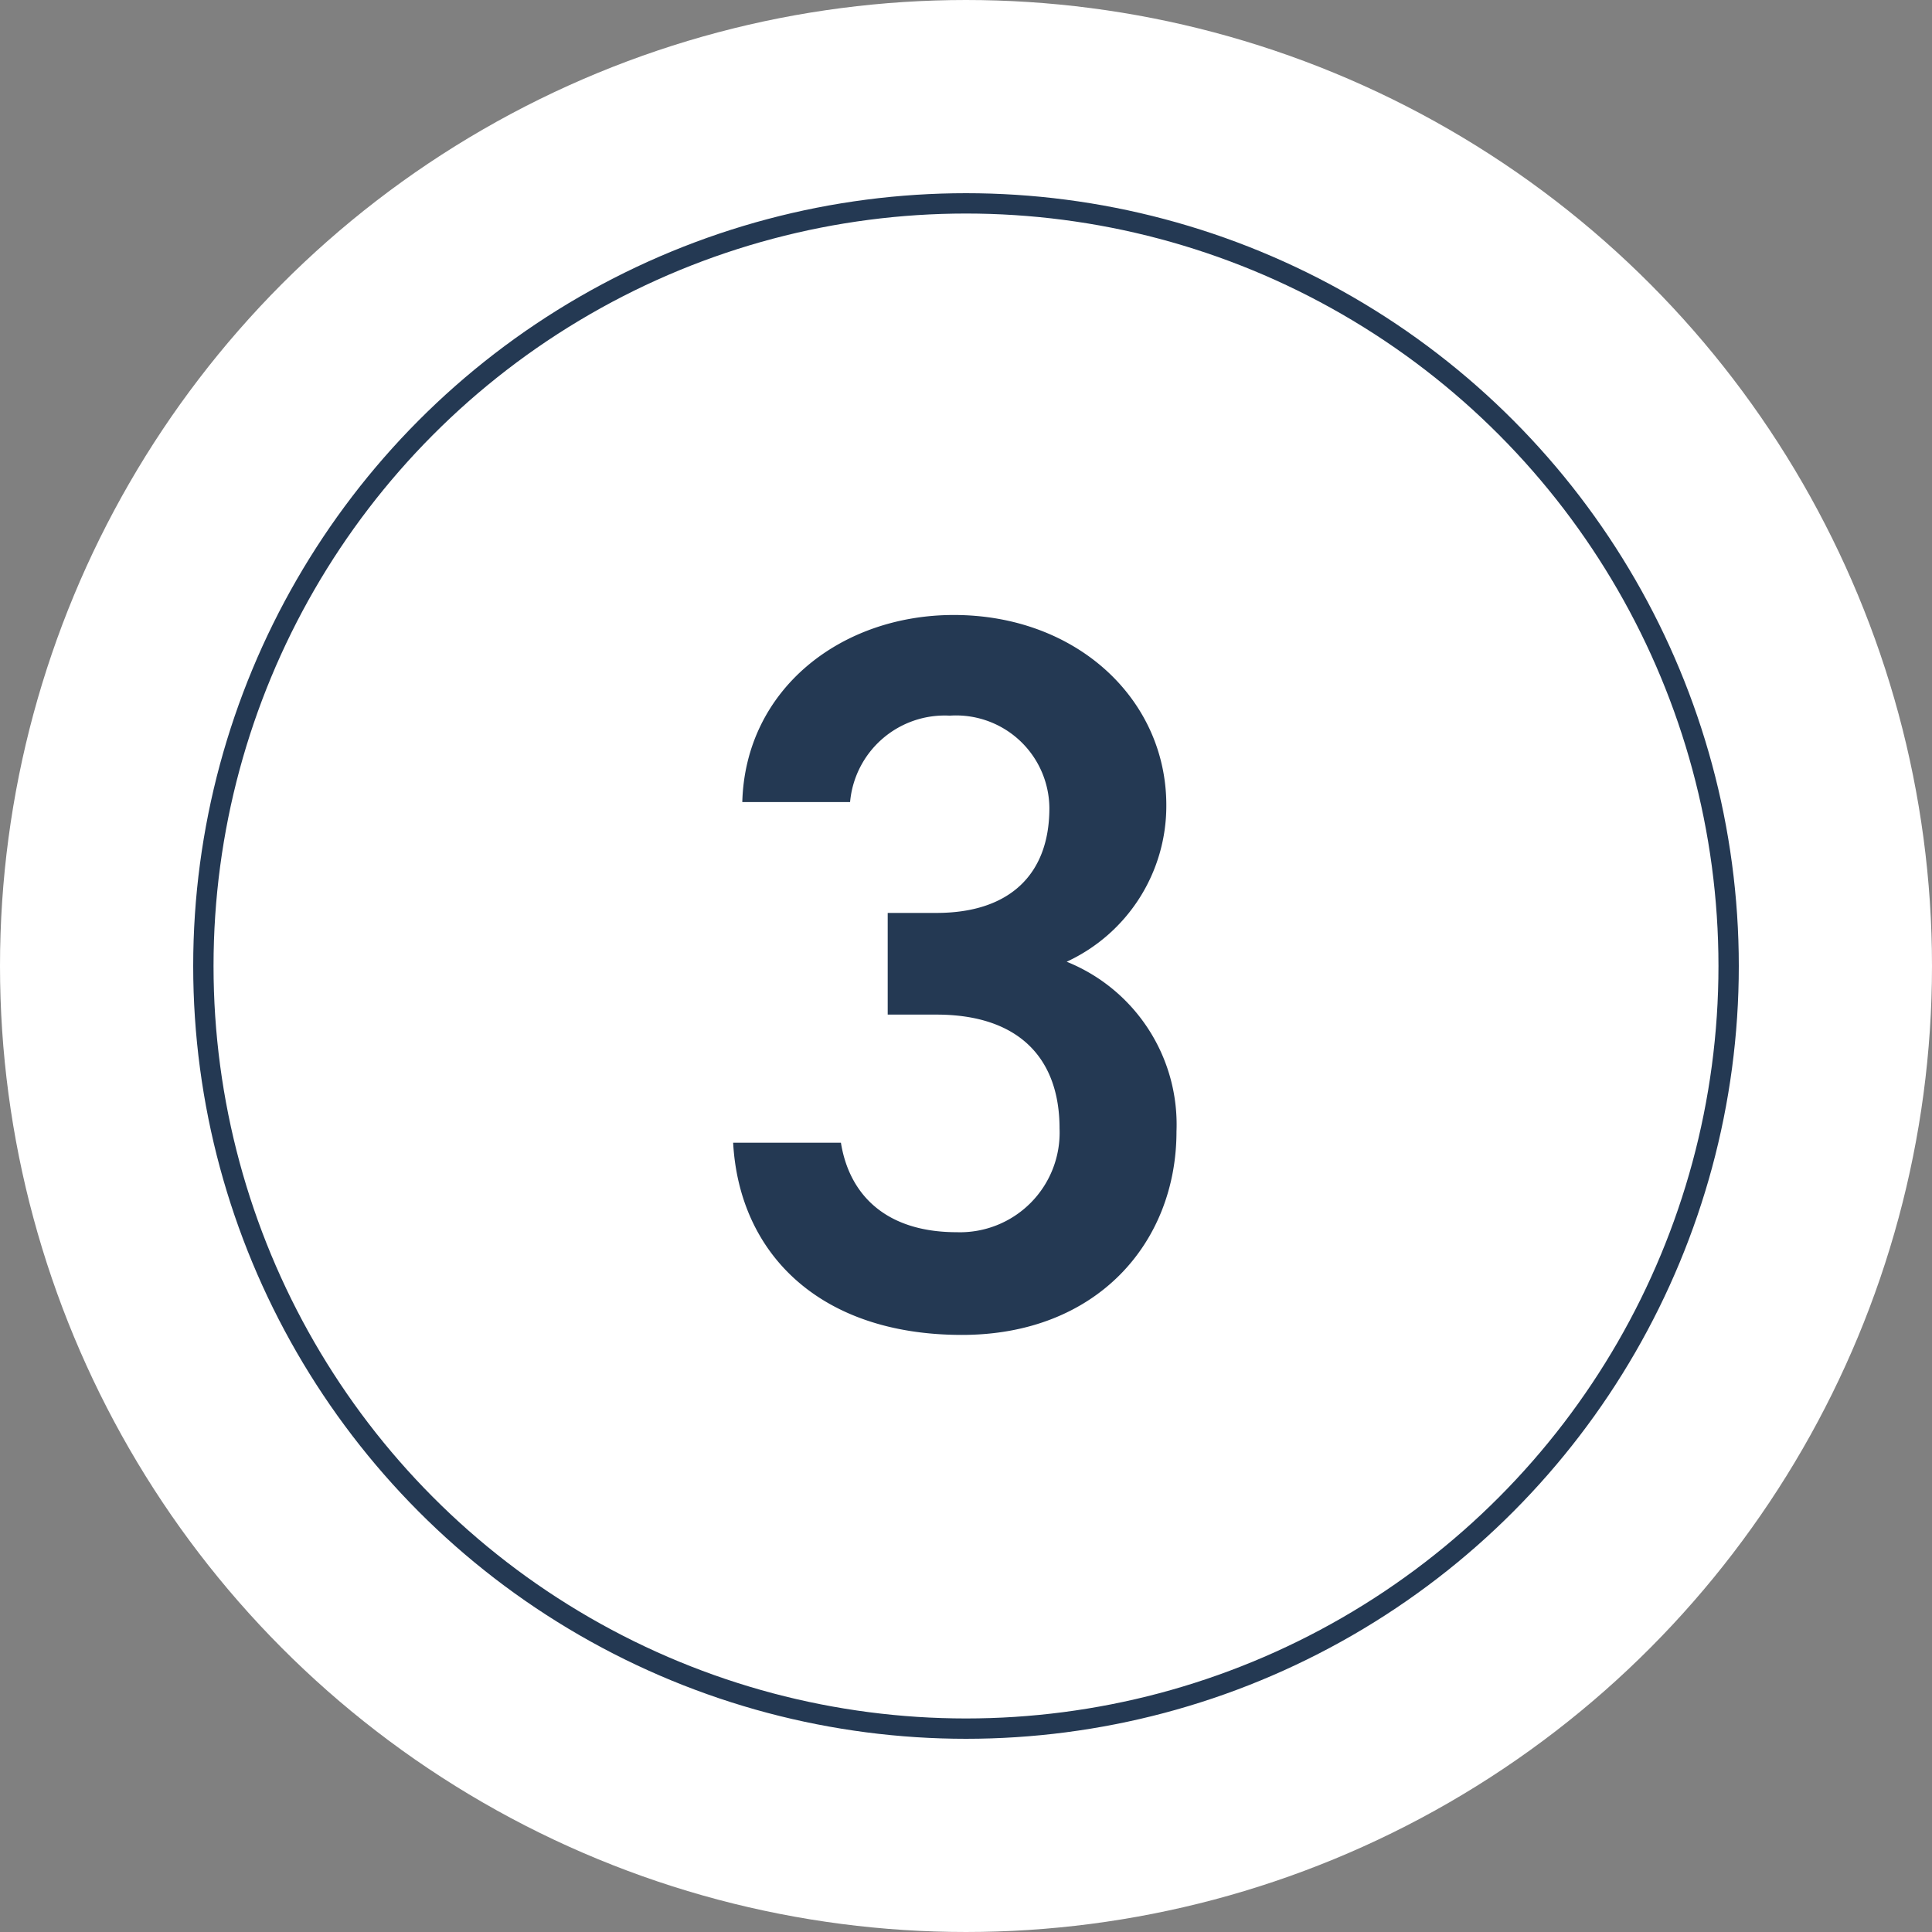
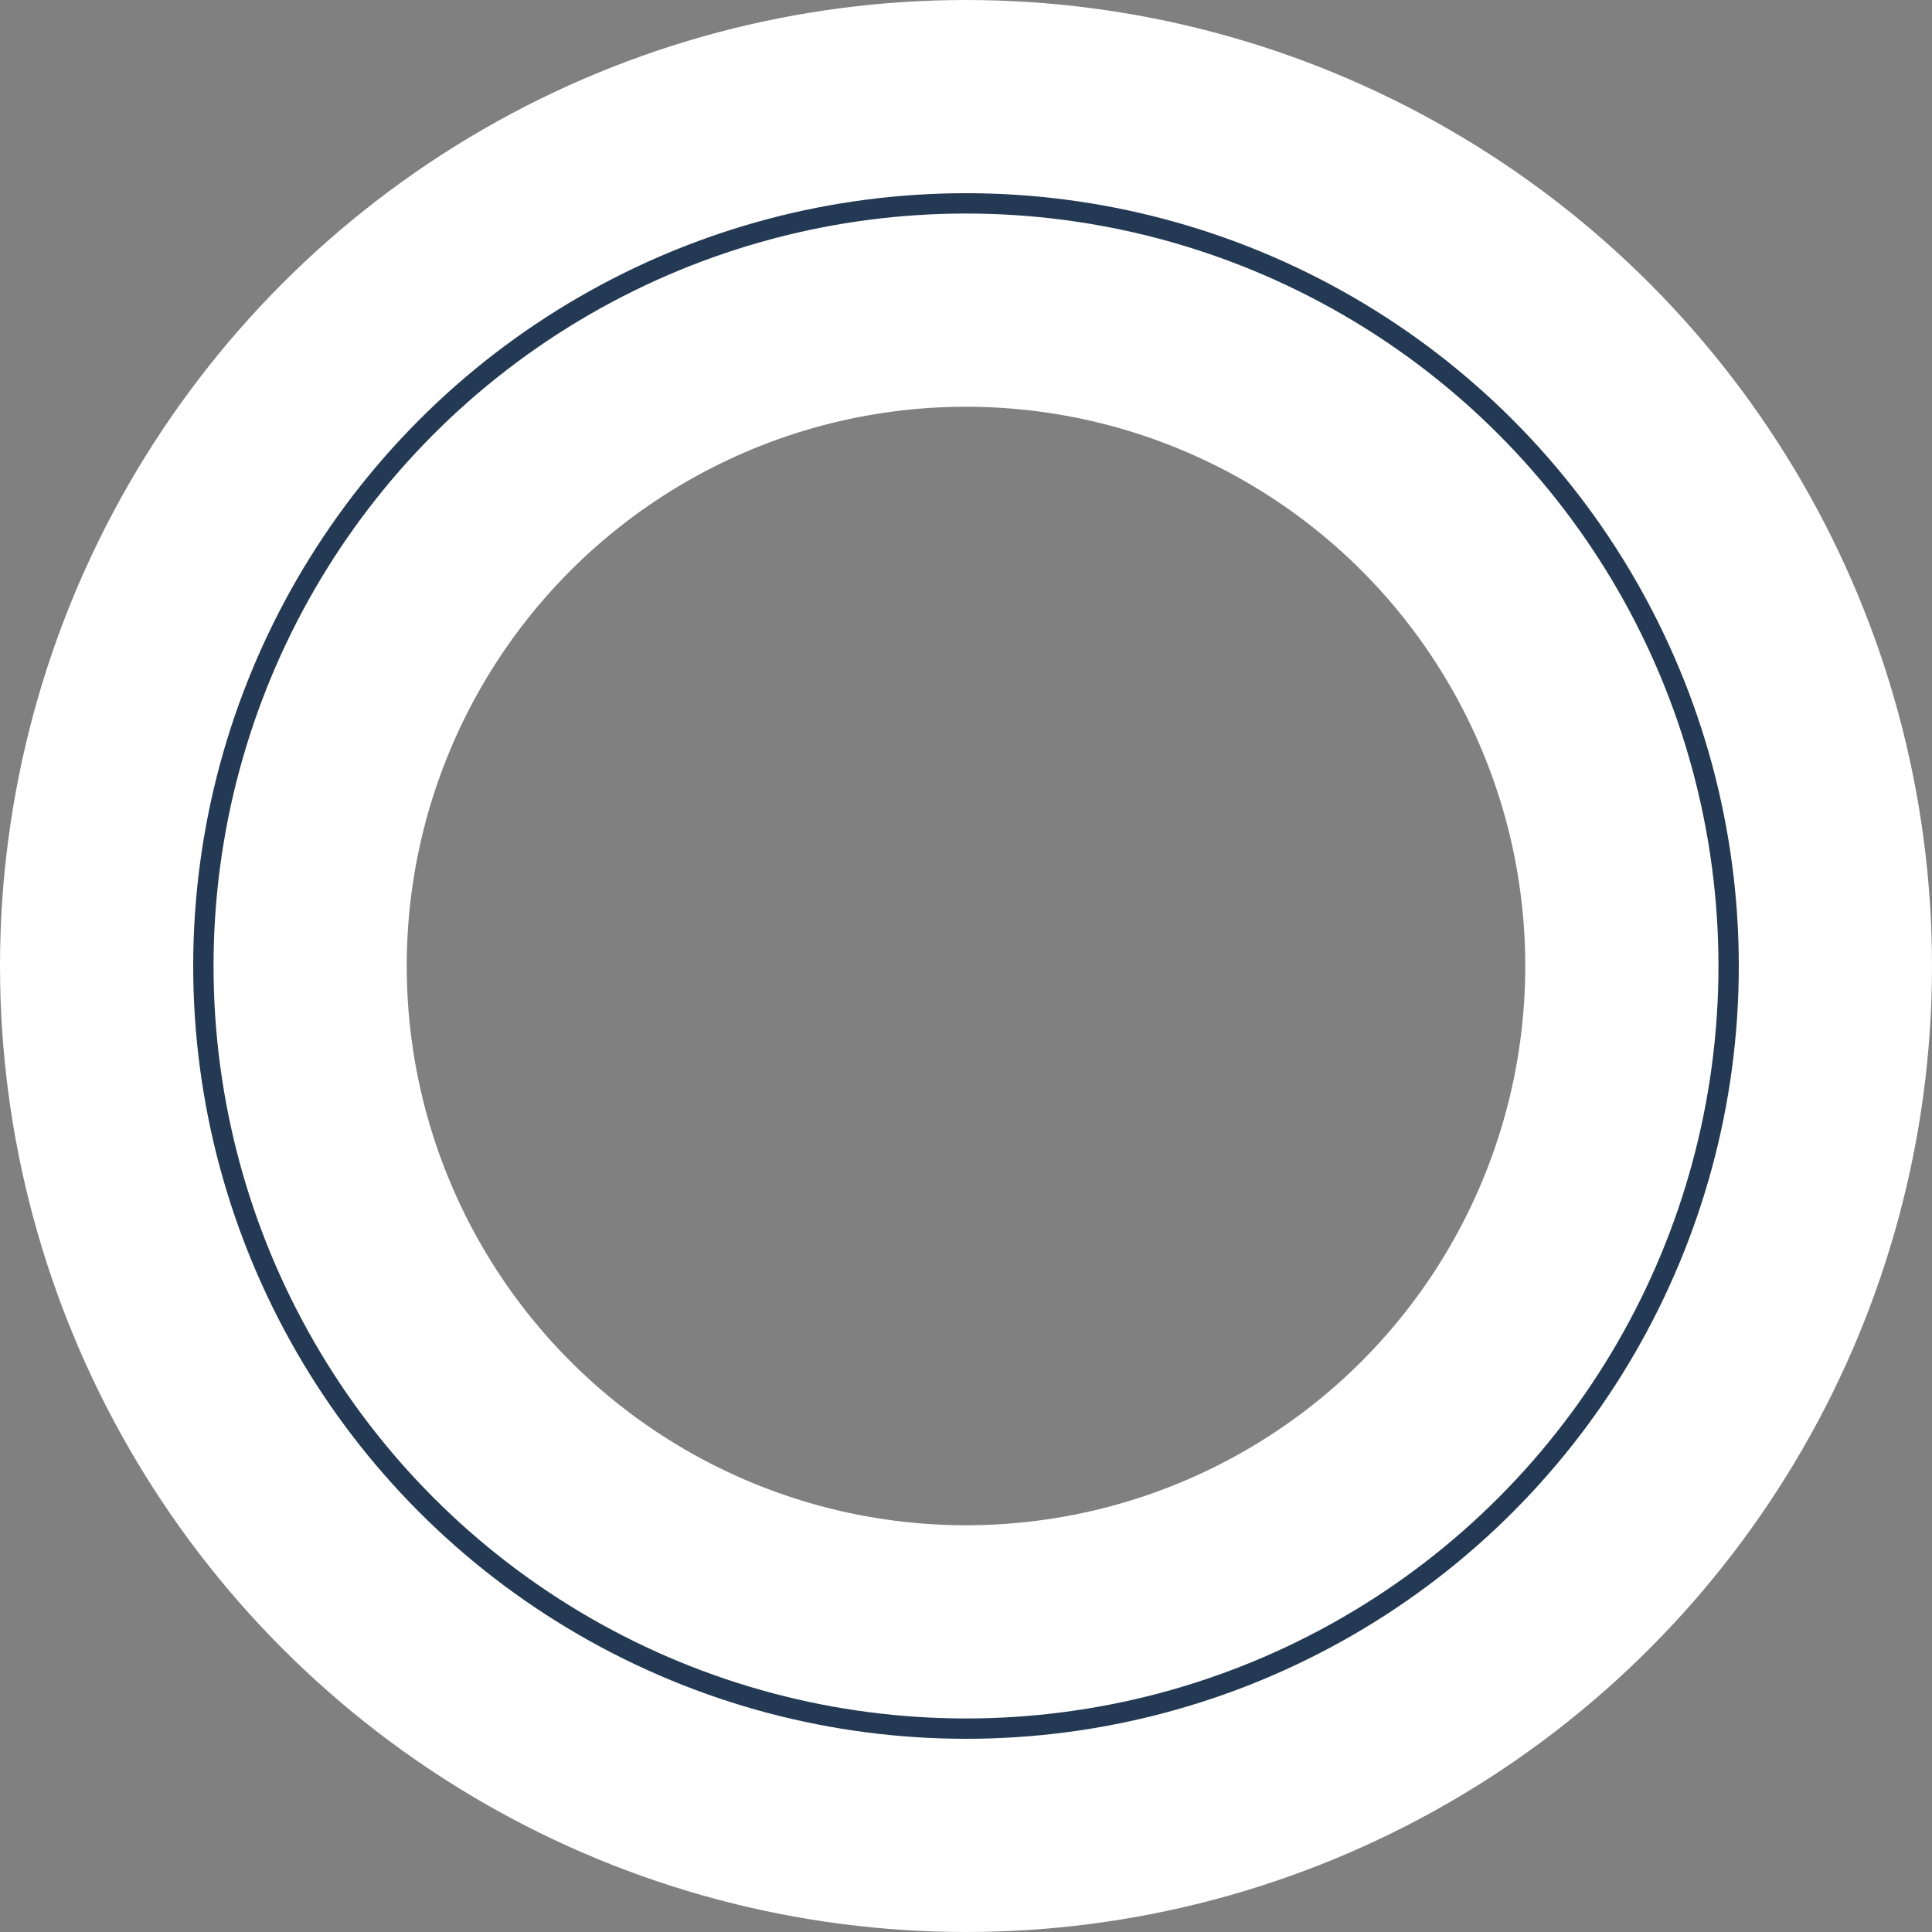
<svg xmlns="http://www.w3.org/2000/svg" viewBox="0 0 95 95">
  <rect x="0" y="0" width="95" height="95" fill="#808080" stroke="none" />
  <defs>
    <style>.cls-1{fill:#fff;}.cls-2,.cls-3{fill:none;stroke-miterlimit:10;}.cls-2{stroke:#fff;stroke-width:20px;}.cls-3{stroke:#243953;}.cls-4{fill:#243953;}</style>
  </defs>
  <title>no3</title>
  <g id="レイヤー_2" data-name="レイヤー 2">
    <g id="contents">
-       <circle class="cls-1" cx="47.5" cy="47.5" r="37.5" />
      <circle class="cls-2" cx="47.5" cy="47.5" r="37.5" />
      <circle class="cls-3" cx="47.5" cy="47.5" r="37.5" />
-       <path class="cls-4" d="M43.65,44.89h2.4c3.6,0,5.55-1.9,5.55-5.15a4.59,4.59,0,0,0-4.9-4.55,4.67,4.67,0,0,0-4.9,4.25H36.5c.15-5.55,4.85-9.2,10.4-9.2,6.05,0,10.45,4.15,10.45,9.35a8.44,8.44,0,0,1-4.9,7.7,8.63,8.63,0,0,1,5.4,8.35c0,5.45-3.9,10-10.55,10-7,0-10.95-4-11.25-9.45h5.3c.4,2.5,2.15,4.4,5.7,4.4a4.9,4.9,0,0,0,5.05-5.1c0-3.5-2.05-5.6-6.05-5.6h-2.4Z" />
    </g>
  </g>
</svg>